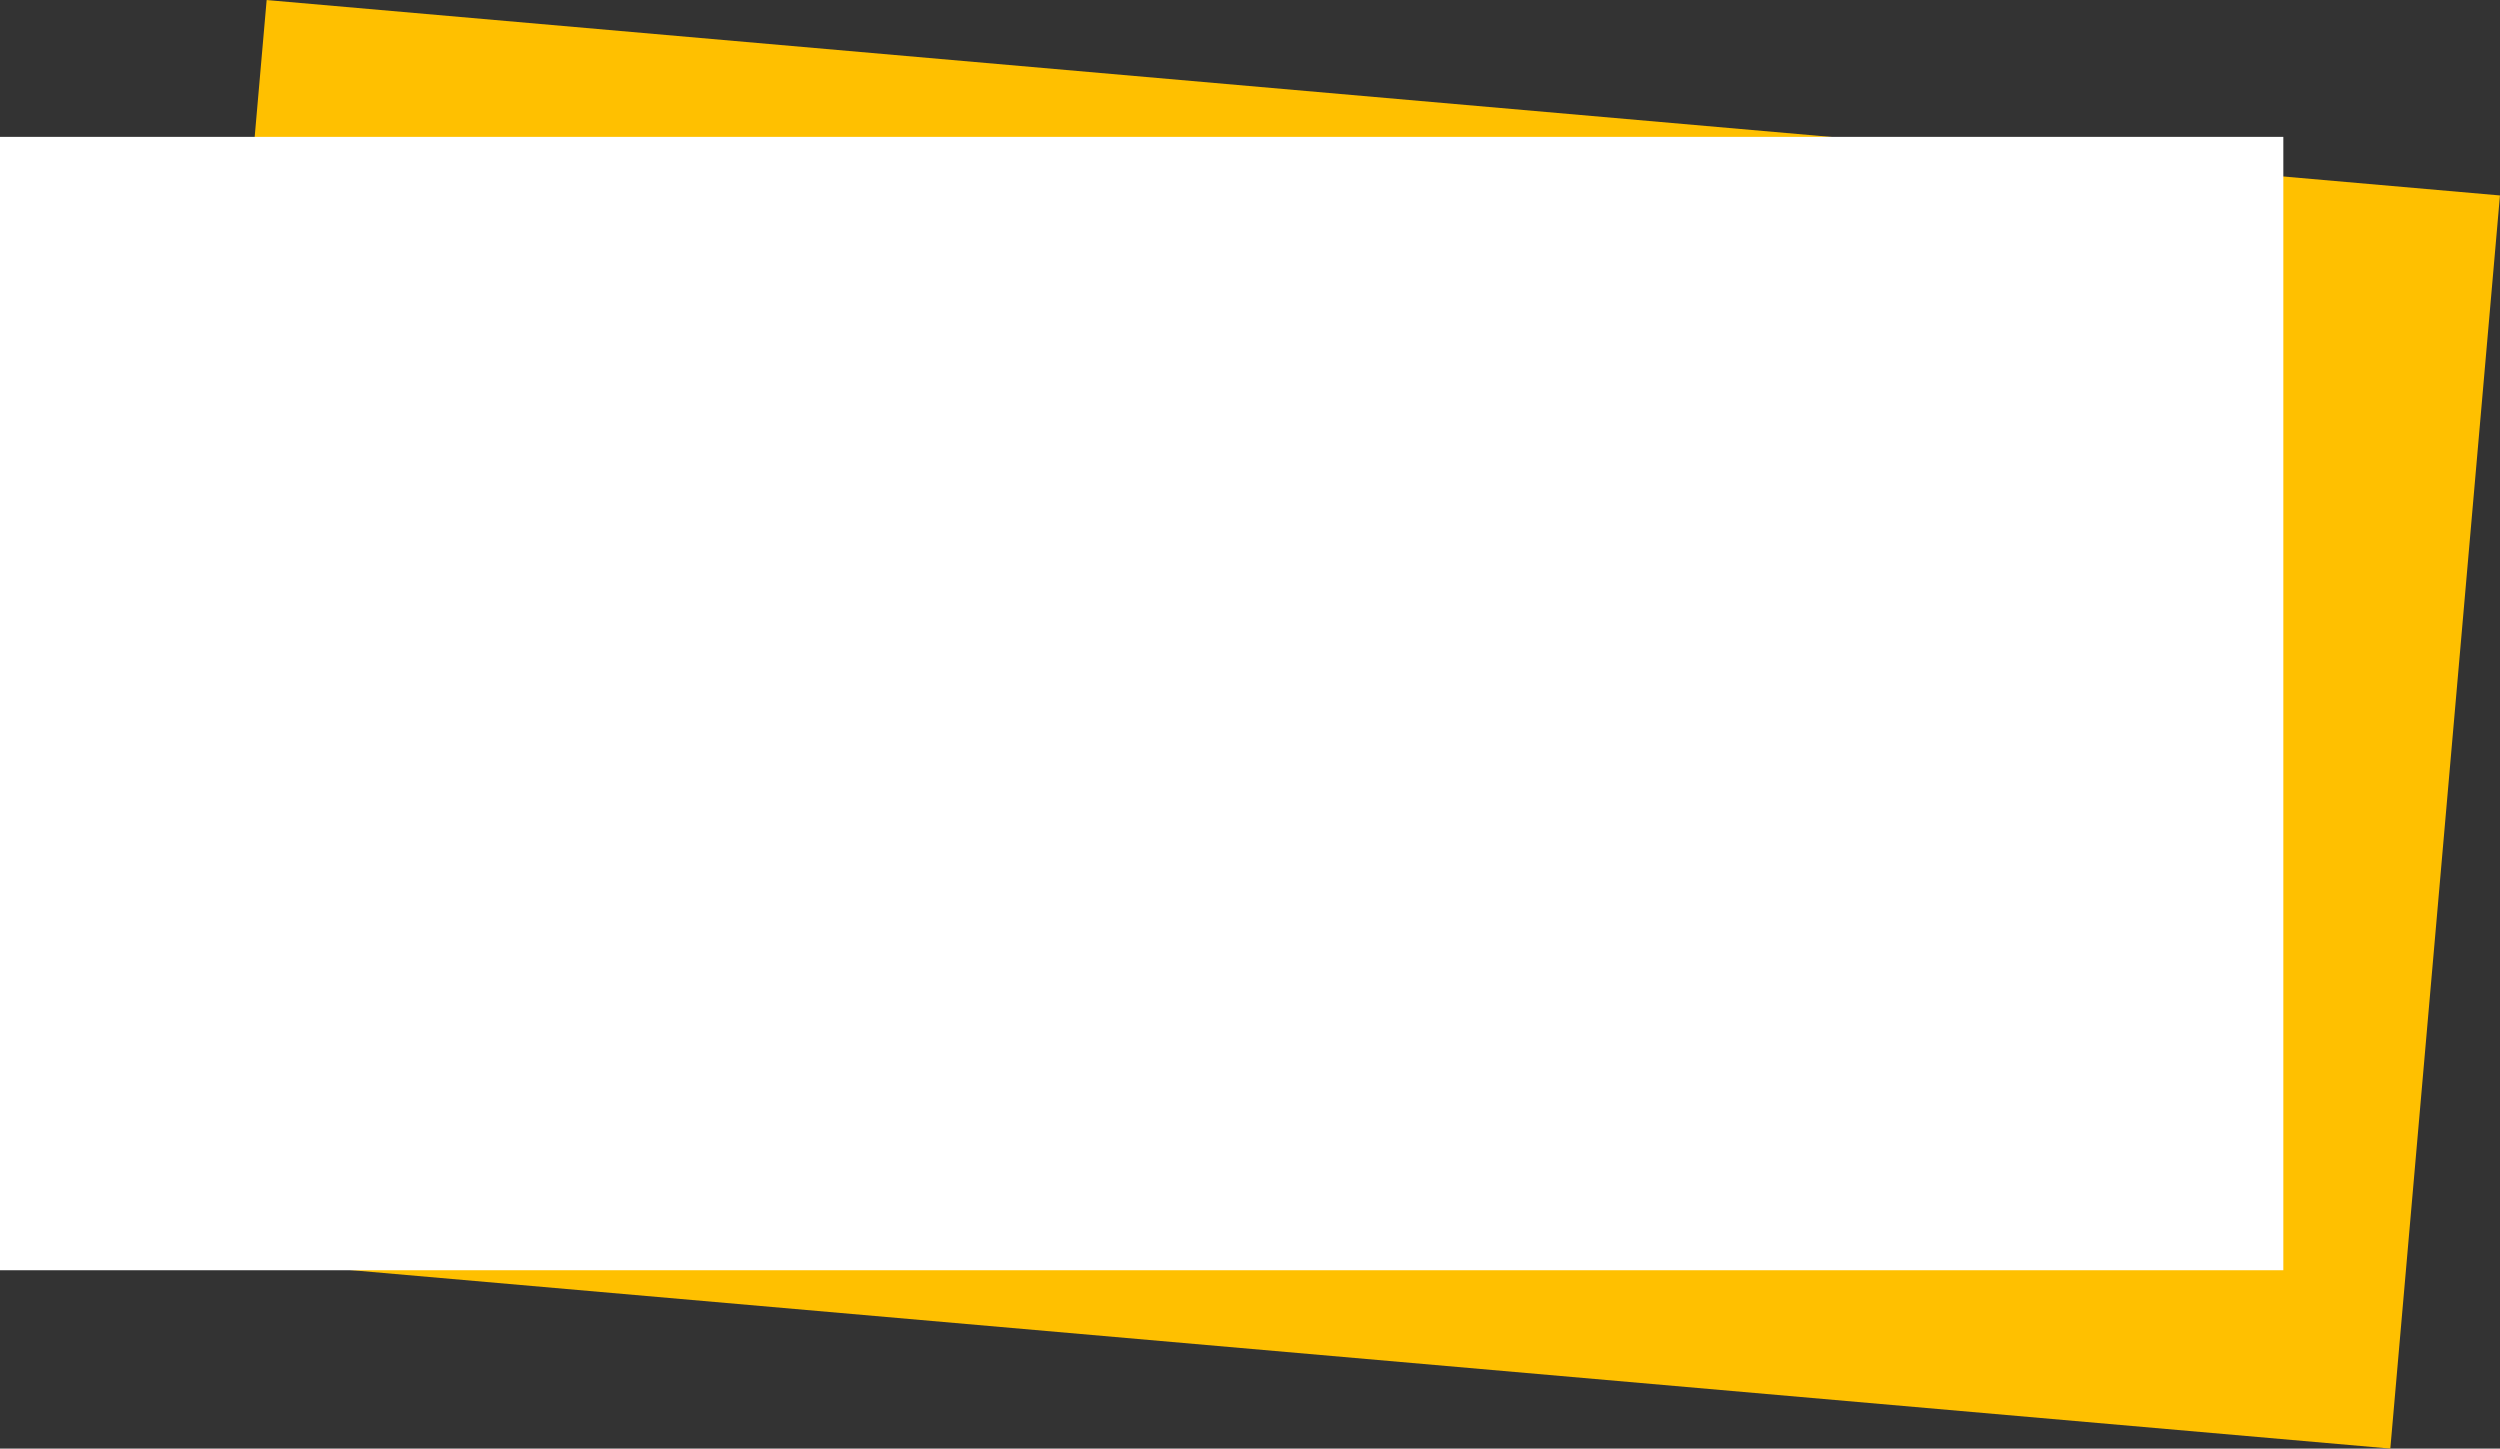
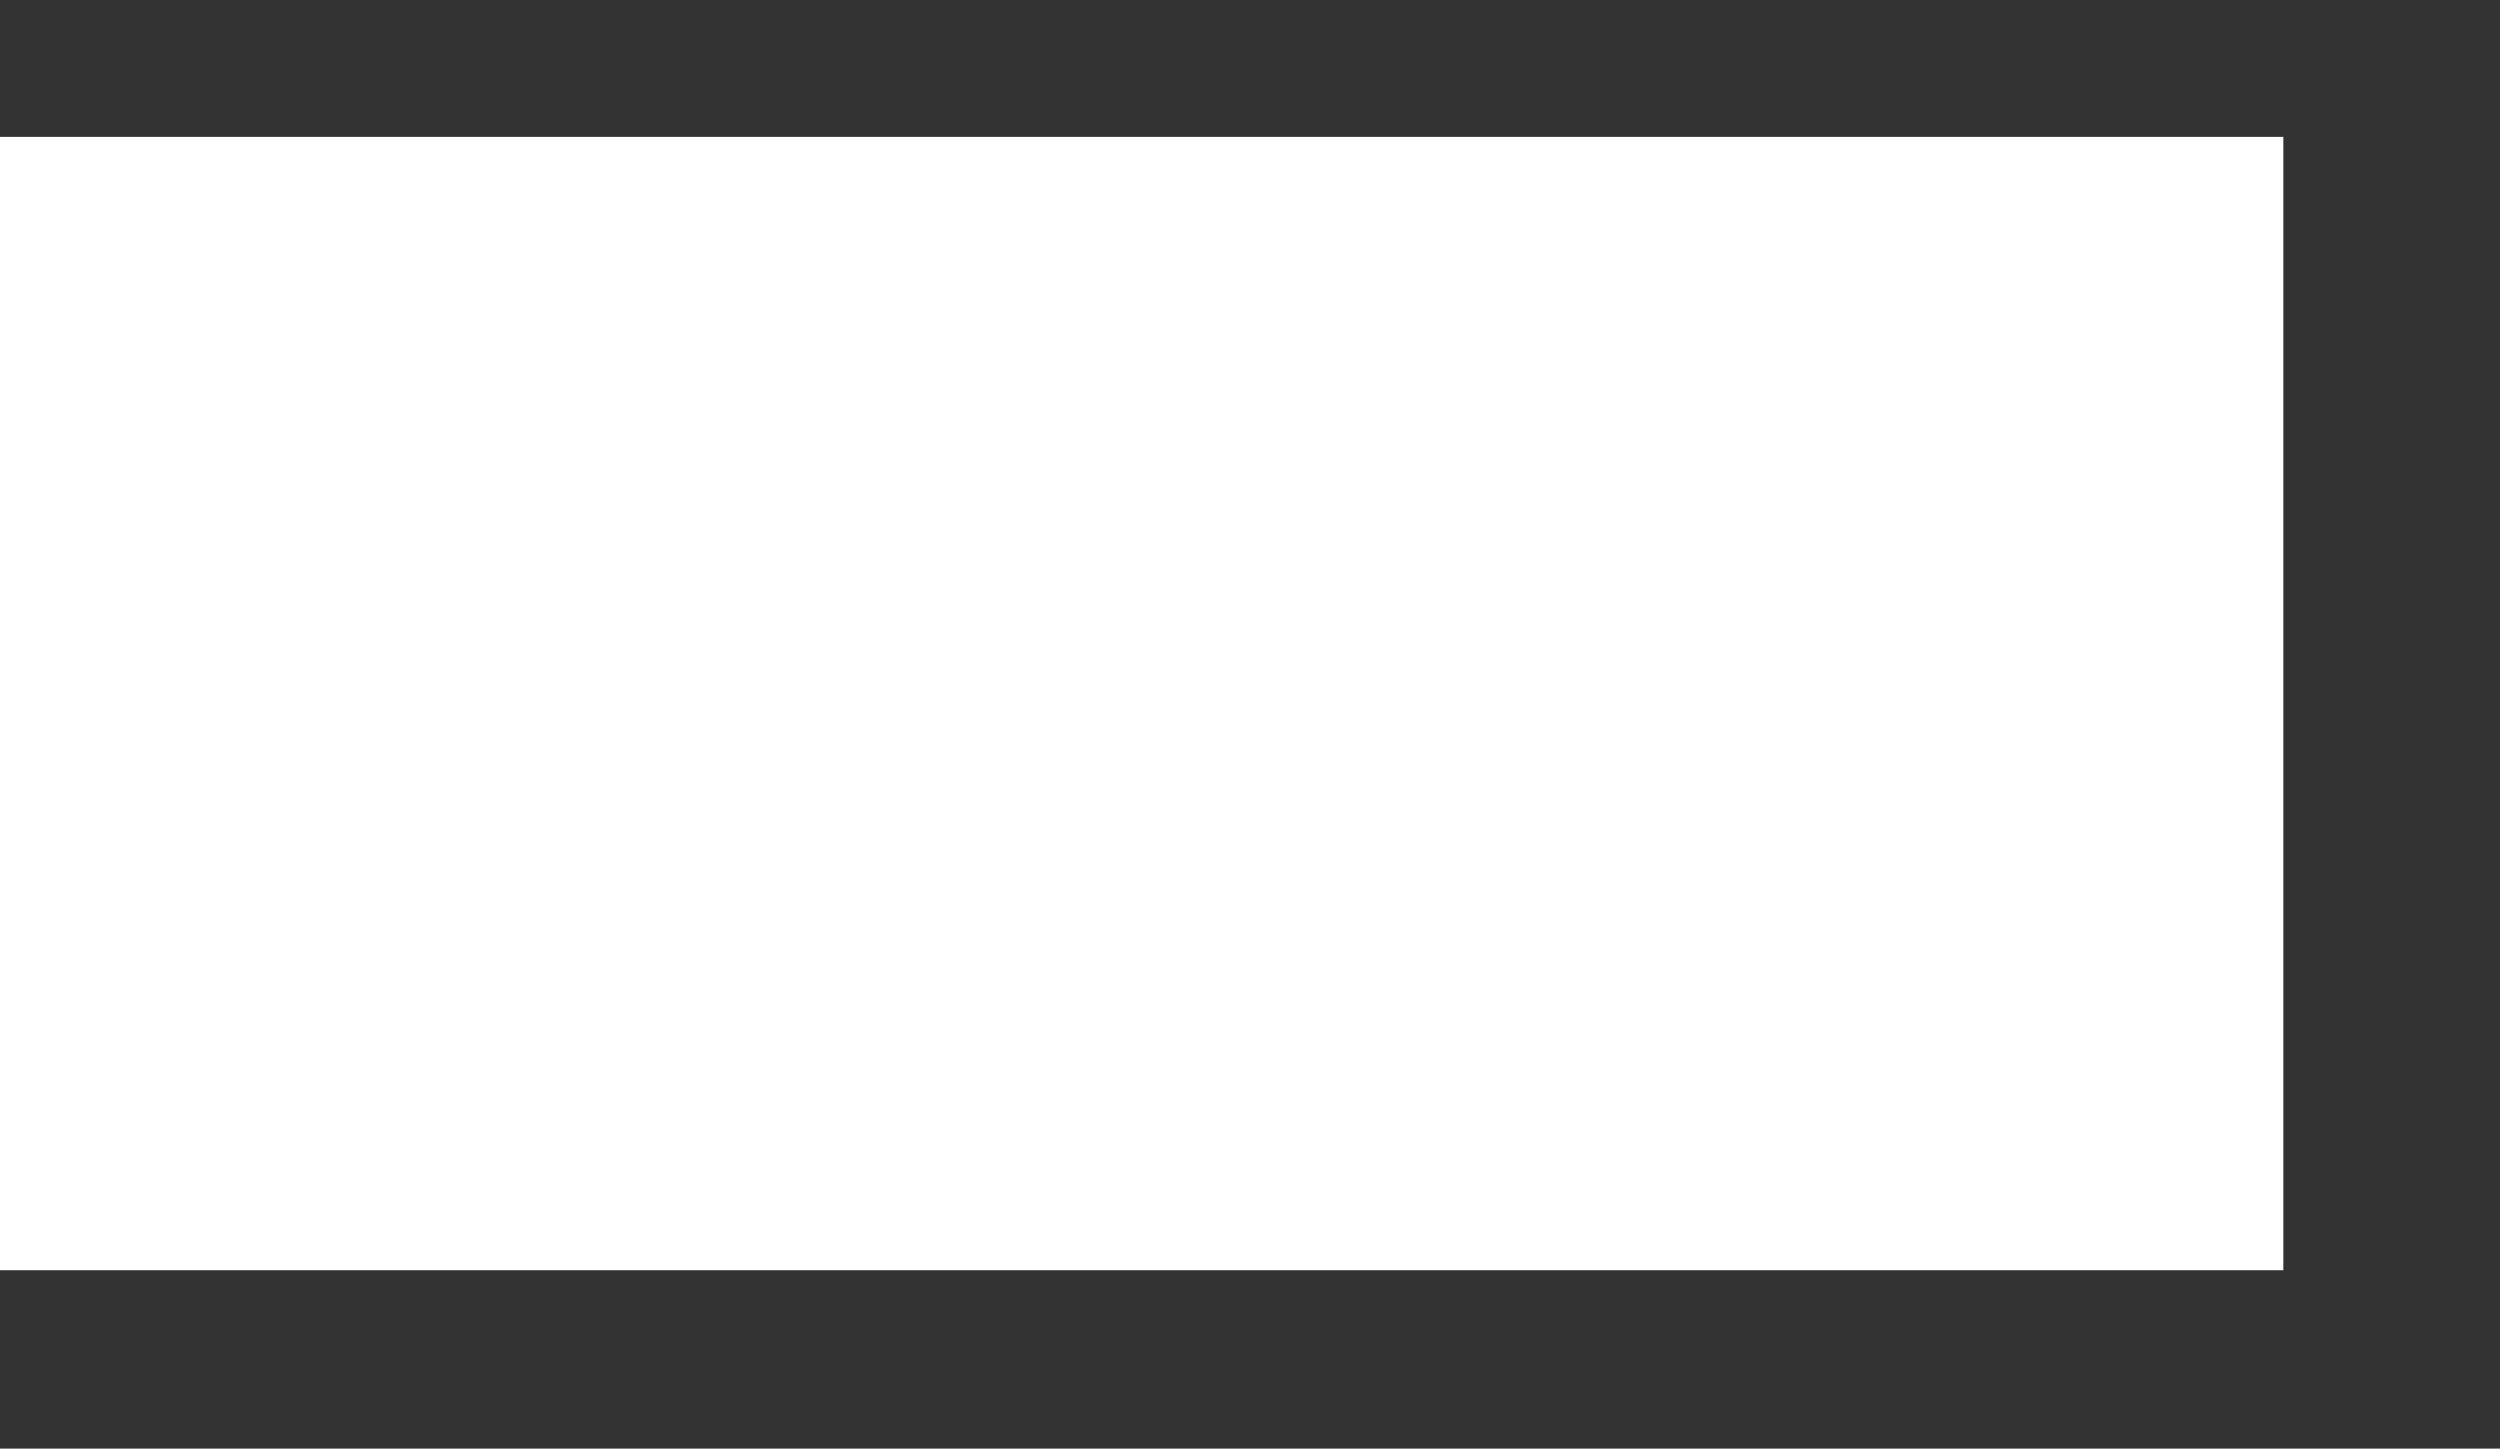
<svg xmlns="http://www.w3.org/2000/svg" id="Box_3" width="602.19" height="348.94" viewBox="0 0 602.19 348.94">
  <rect x="0" y="0" width="602.19" height="348.94" fill="#333333" stroke="none" />
  <defs>
    <style> .cls-1 { fill: #ffc000; fill-rule: evenodd; } .cls-2 { fill: #fff; } </style>
  </defs>
-   <path id="Прямоугольник" class="cls-1" d="M2713.23,1026.04l537.95,47.07-26.41,301.85-537.95-47.07Z" transform="translate(-2649 -1026.03)" />
  <rect id="Прямоугольник_2" data-name="Прямоугольник 2" class="cls-2" y="32.97" width="550" height="273" />
</svg>